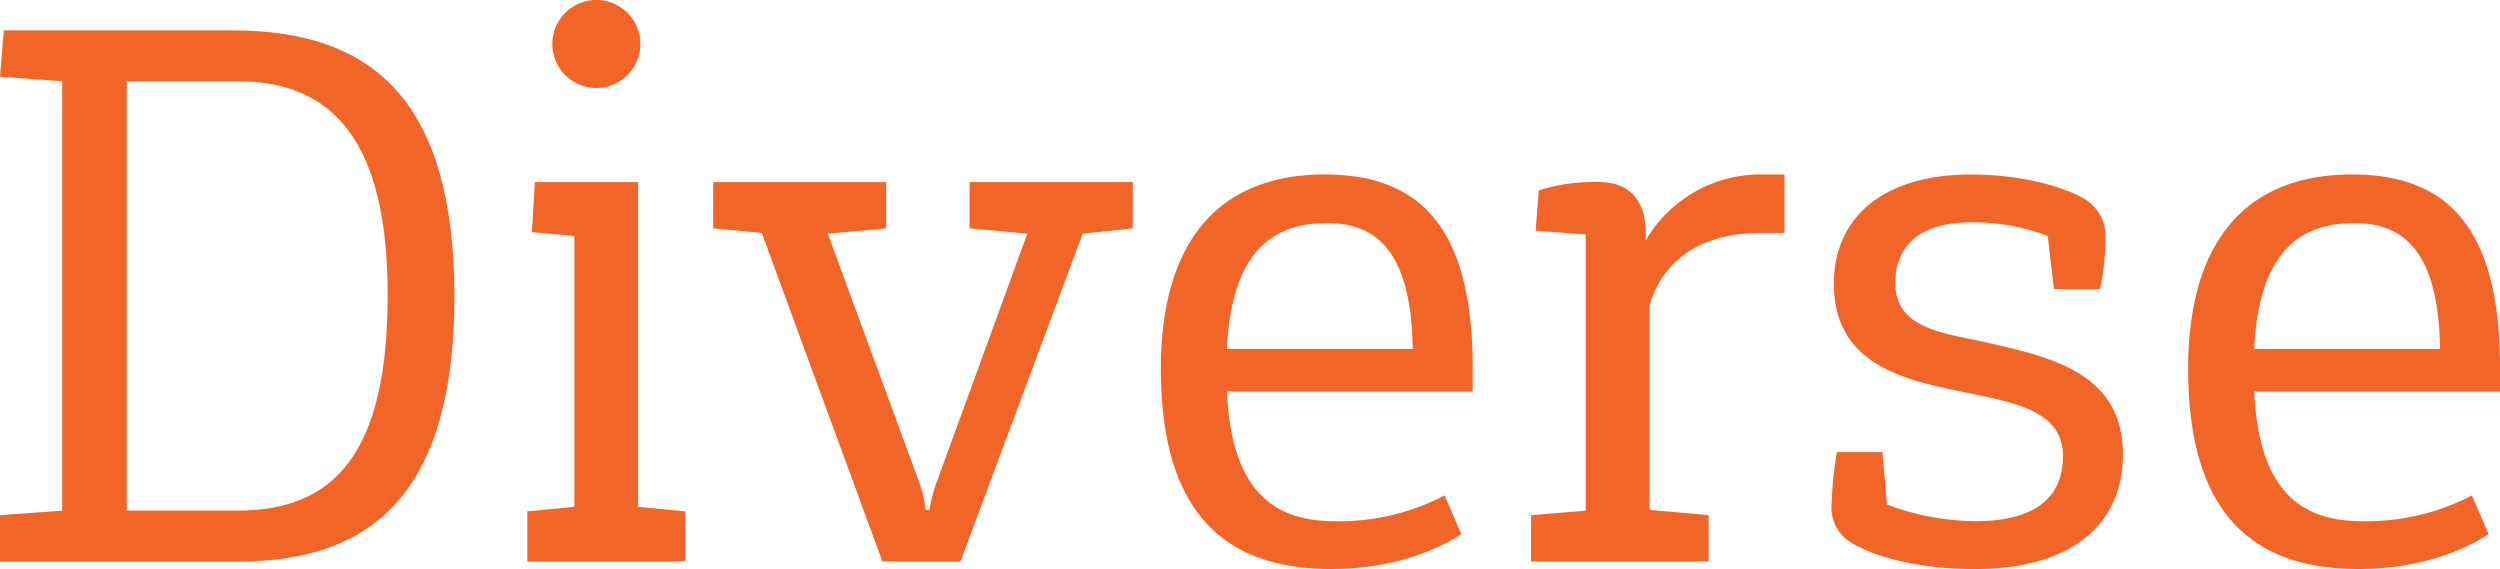
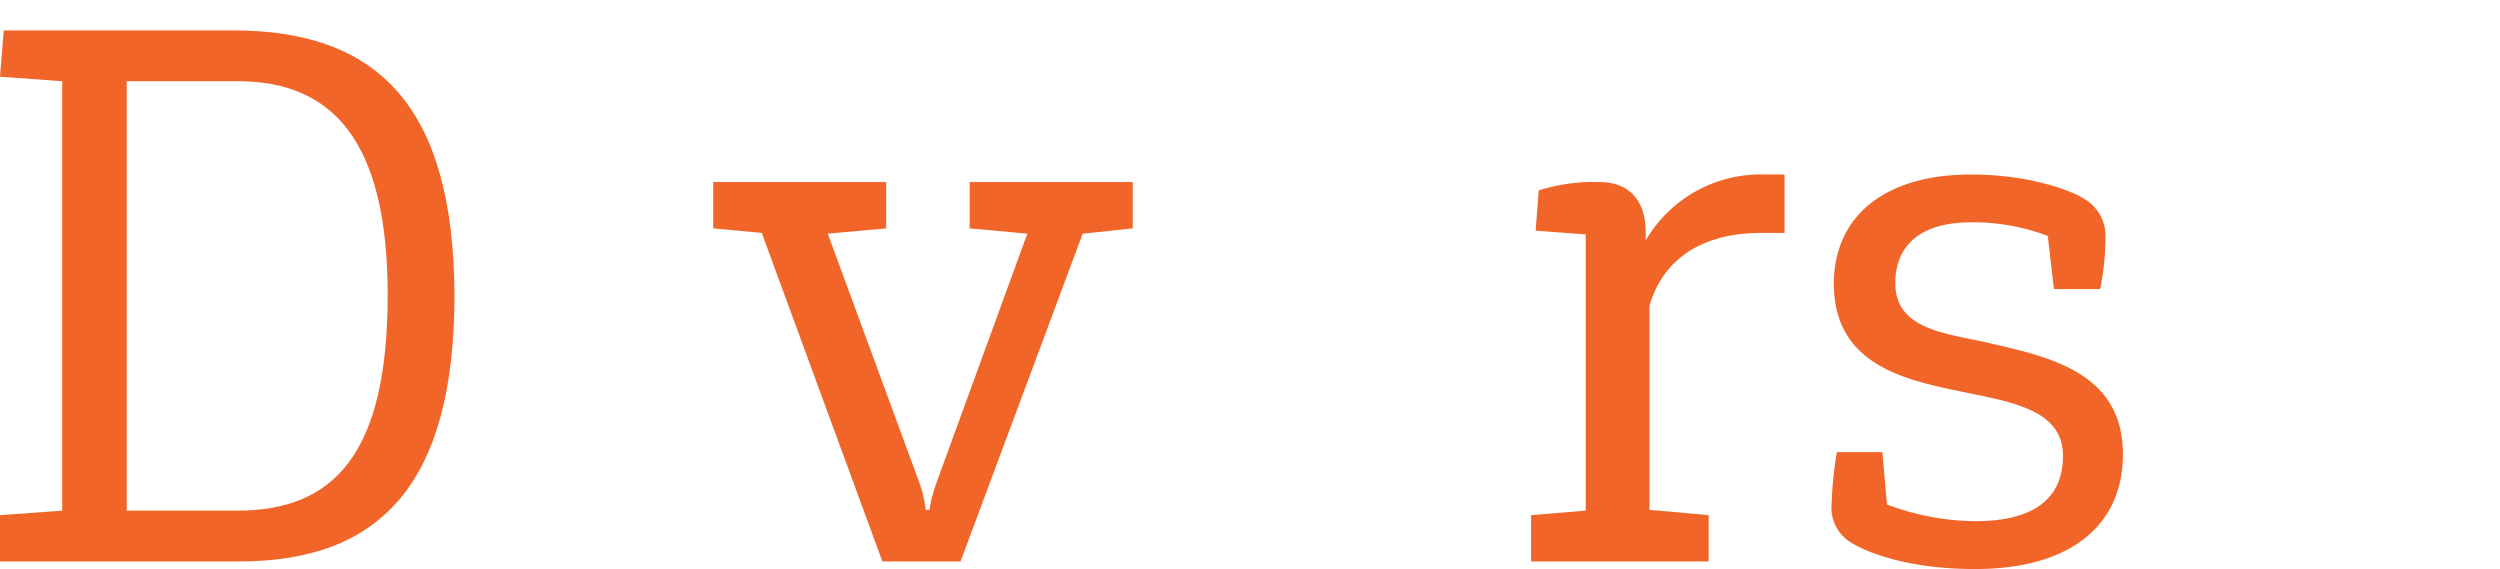
<svg xmlns="http://www.w3.org/2000/svg" id="Group_661" data-name="Group 661" width="335.532" height="76.373" viewBox="0 0 335.532 76.373">
  <path id="Path_1518" data-name="Path 1518" d="M1949.464,2008.011c0,25.355-9.979,35.742-28.919,35.742h-32.076v-6.211l8.349-.611V1979.3l-8.349-.611.509-6.211h30.752C1939.179,1972.473,1949.362,1982.656,1949.464,2008.011Zm-8.961,0c0-20.773-7.434-28.716-20.162-28.716h-14.867v57.635h14.867C1933.376,2036.931,1940.5,2029.192,1940.5,2008.011Z" transform="translate(-1888.469 -1968.399)" fill="#f26529" />
-   <path id="Path_1519" data-name="Path 1519" d="M2055.629,2032.7v6.72h-21.181v-6.72l6.313-.611V1995.74l-5.7-.509.407-6.721h13.848v43.583Zm-17.82-62.727a5.906,5.906,0,0,1,11.812,0,5.906,5.906,0,1,1-11.812,0Z" transform="translate(-1963.676 -1964.071)" fill="#f26529" />
  <path id="Path_1520" data-name="Path 1520" d="M2142.22,2020.691l-6.721.713-16.395,43.99h-10.488l-16.19-44.092-6.517-.611v-6.211h23.217v6.211l-7.841.713,12.322,33.5a15.1,15.1,0,0,1,.814,3.564h.51a19.266,19.266,0,0,1,.917-3.564l12.219-33.5-7.739-.713v-6.211h21.894Z" transform="translate(-1990.188 -1990.041)" fill="#f26529" />
-   <path id="Path_1521" data-name="Path 1521" d="M2251.688,2041.5h-32.993c.611,12.831,5.8,17.412,14.46,17.412a30.572,30.572,0,0,0,14.765-3.462l2.24,5.193c-1.121.713-7.026,4.684-17.515,4.684-14.867,0-22.81-8.249-22.81-26.884,0-16.8,7.535-26.068,21.994-26.068,12.627,0,19.857,6.925,19.857,25.966Zm-8.044-5.7c-.2-13.135-4.888-16.9-11.507-16.9-7.841,0-12.831,4.481-13.442,16.9Z" transform="translate(-2054.033 -1988.959)" fill="#f26529" />
  <path id="Path_1522" data-name="Path 1522" d="M2346.344,2012.38v7.841h-3.462c-7.943.1-12.932,3.767-14.663,9.775v27.392l7.942.713v6.211h-23.828V2058.1l7.331-.611v-37.066l-6.72-.509.408-5.4a24.294,24.294,0,0,1,8.146-1.121c3.87,0,6.212,2.342,6.212,6.721v1.12a17.857,17.857,0,0,1,15.885-8.859Z" transform="translate(-2106.839 -1988.959)" fill="#f26529" />
  <path id="Path_1523" data-name="Path 1523" d="M2414.249,2012.38c6.924,0,12.627,1.731,15.173,3.259a5.785,5.785,0,0,1,2.851,5.193,35.131,35.131,0,0,1-.713,6.925h-6.211l-.815-7.128a28.179,28.179,0,0,0-10.285-1.833c-7.229,0-10.183,3.462-10.183,8.147,0,6.313,6.823,6.72,12.525,8.044,8.452,1.935,18.024,4.073,18.024,14.969,0,9.165-6.619,15.376-19.857,15.376-8.35,0-13.849-1.935-16.293-3.361a5.462,5.462,0,0,1-2.953-5.3,52.107,52.107,0,0,1,.712-7.026h6.11l.611,7.026a34.6,34.6,0,0,0,11.813,2.24c8.045,0,11.812-3.156,11.812-8.757,0-6.211-6.823-7.23-13.747-8.655-7.23-1.528-17.005-3.462-17.005-14.46C2395.818,2018.388,2402.132,2012.38,2414.249,2012.38Z" transform="translate(-2149.692 -1988.959)" fill="#f26529" />
-   <path id="Path_1524" data-name="Path 1524" d="M2536.082,2041.5h-32.993c.611,12.831,5.8,17.412,14.459,17.412a30.572,30.572,0,0,0,14.766-3.462l2.24,5.193c-1.12.713-7.027,4.684-17.515,4.684-14.867,0-22.81-8.249-22.81-26.884,0-16.8,7.535-26.068,22-26.068,12.627,0,19.857,6.925,19.857,25.966Zm-8.045-5.7c-.2-13.135-4.888-16.9-11.506-16.9-7.841,0-12.831,4.481-13.442,16.9Z" transform="translate(-2200.55 -1988.959)" fill="#f26529" />
</svg>